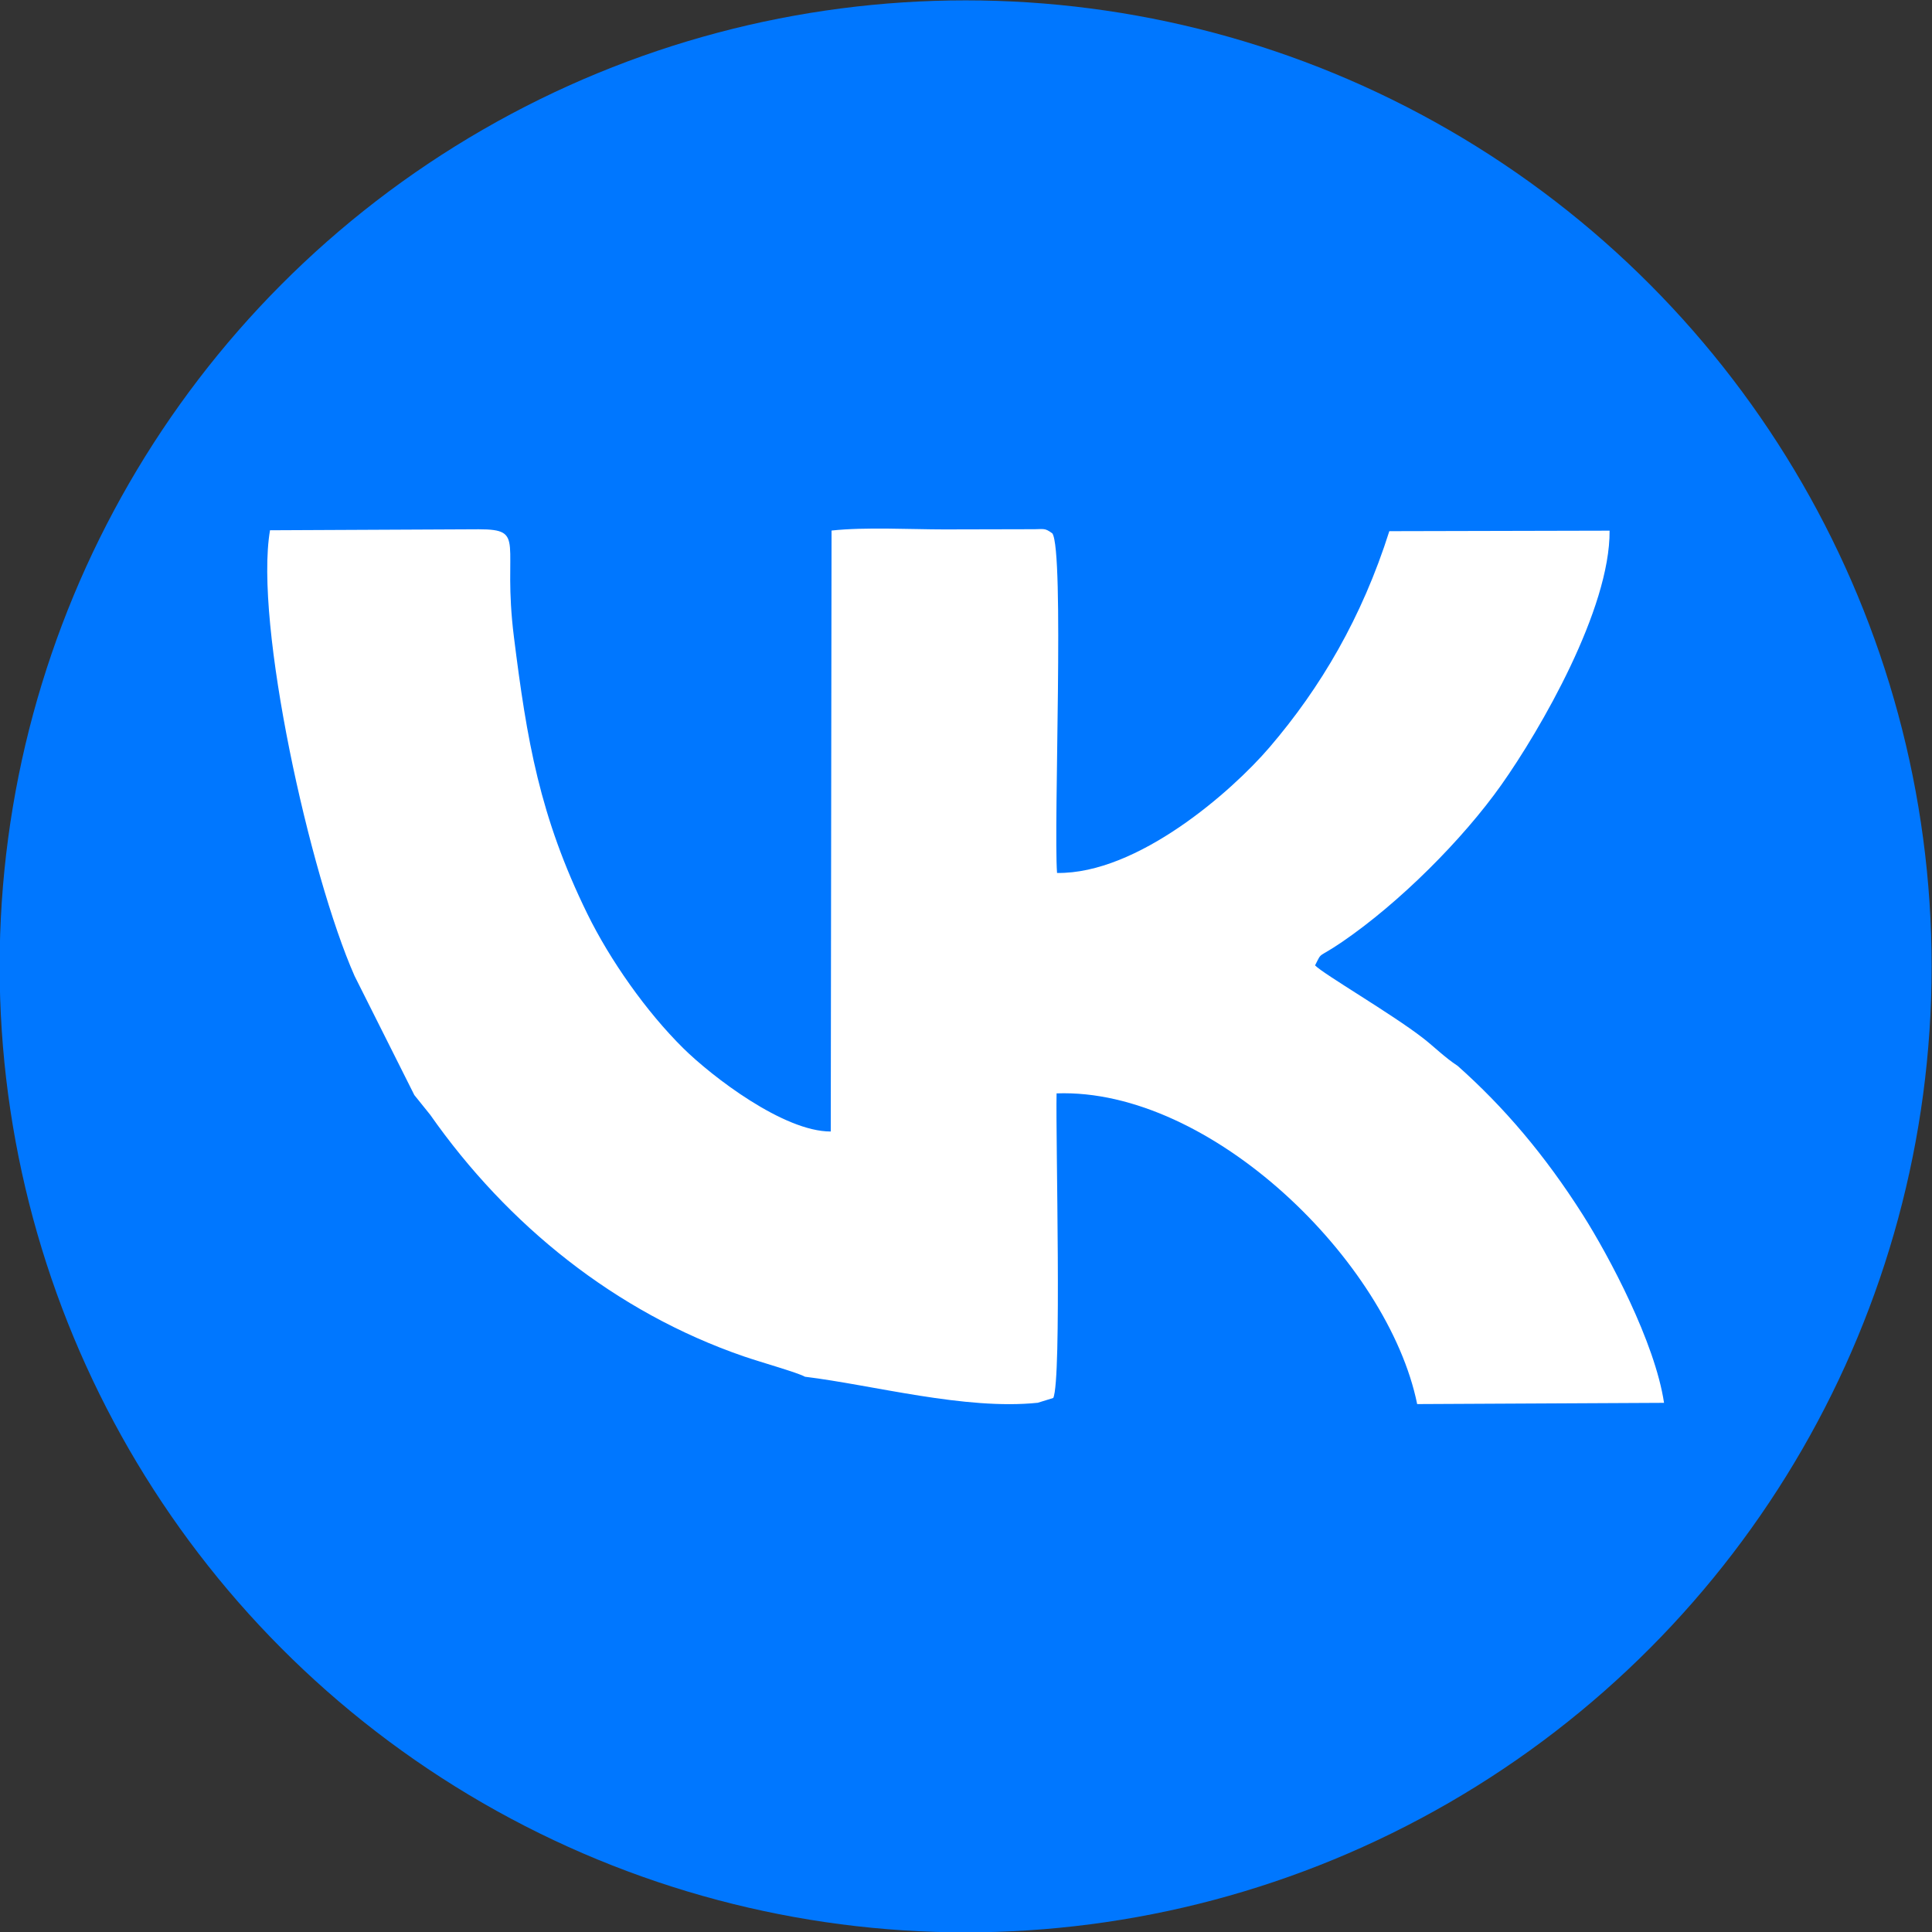
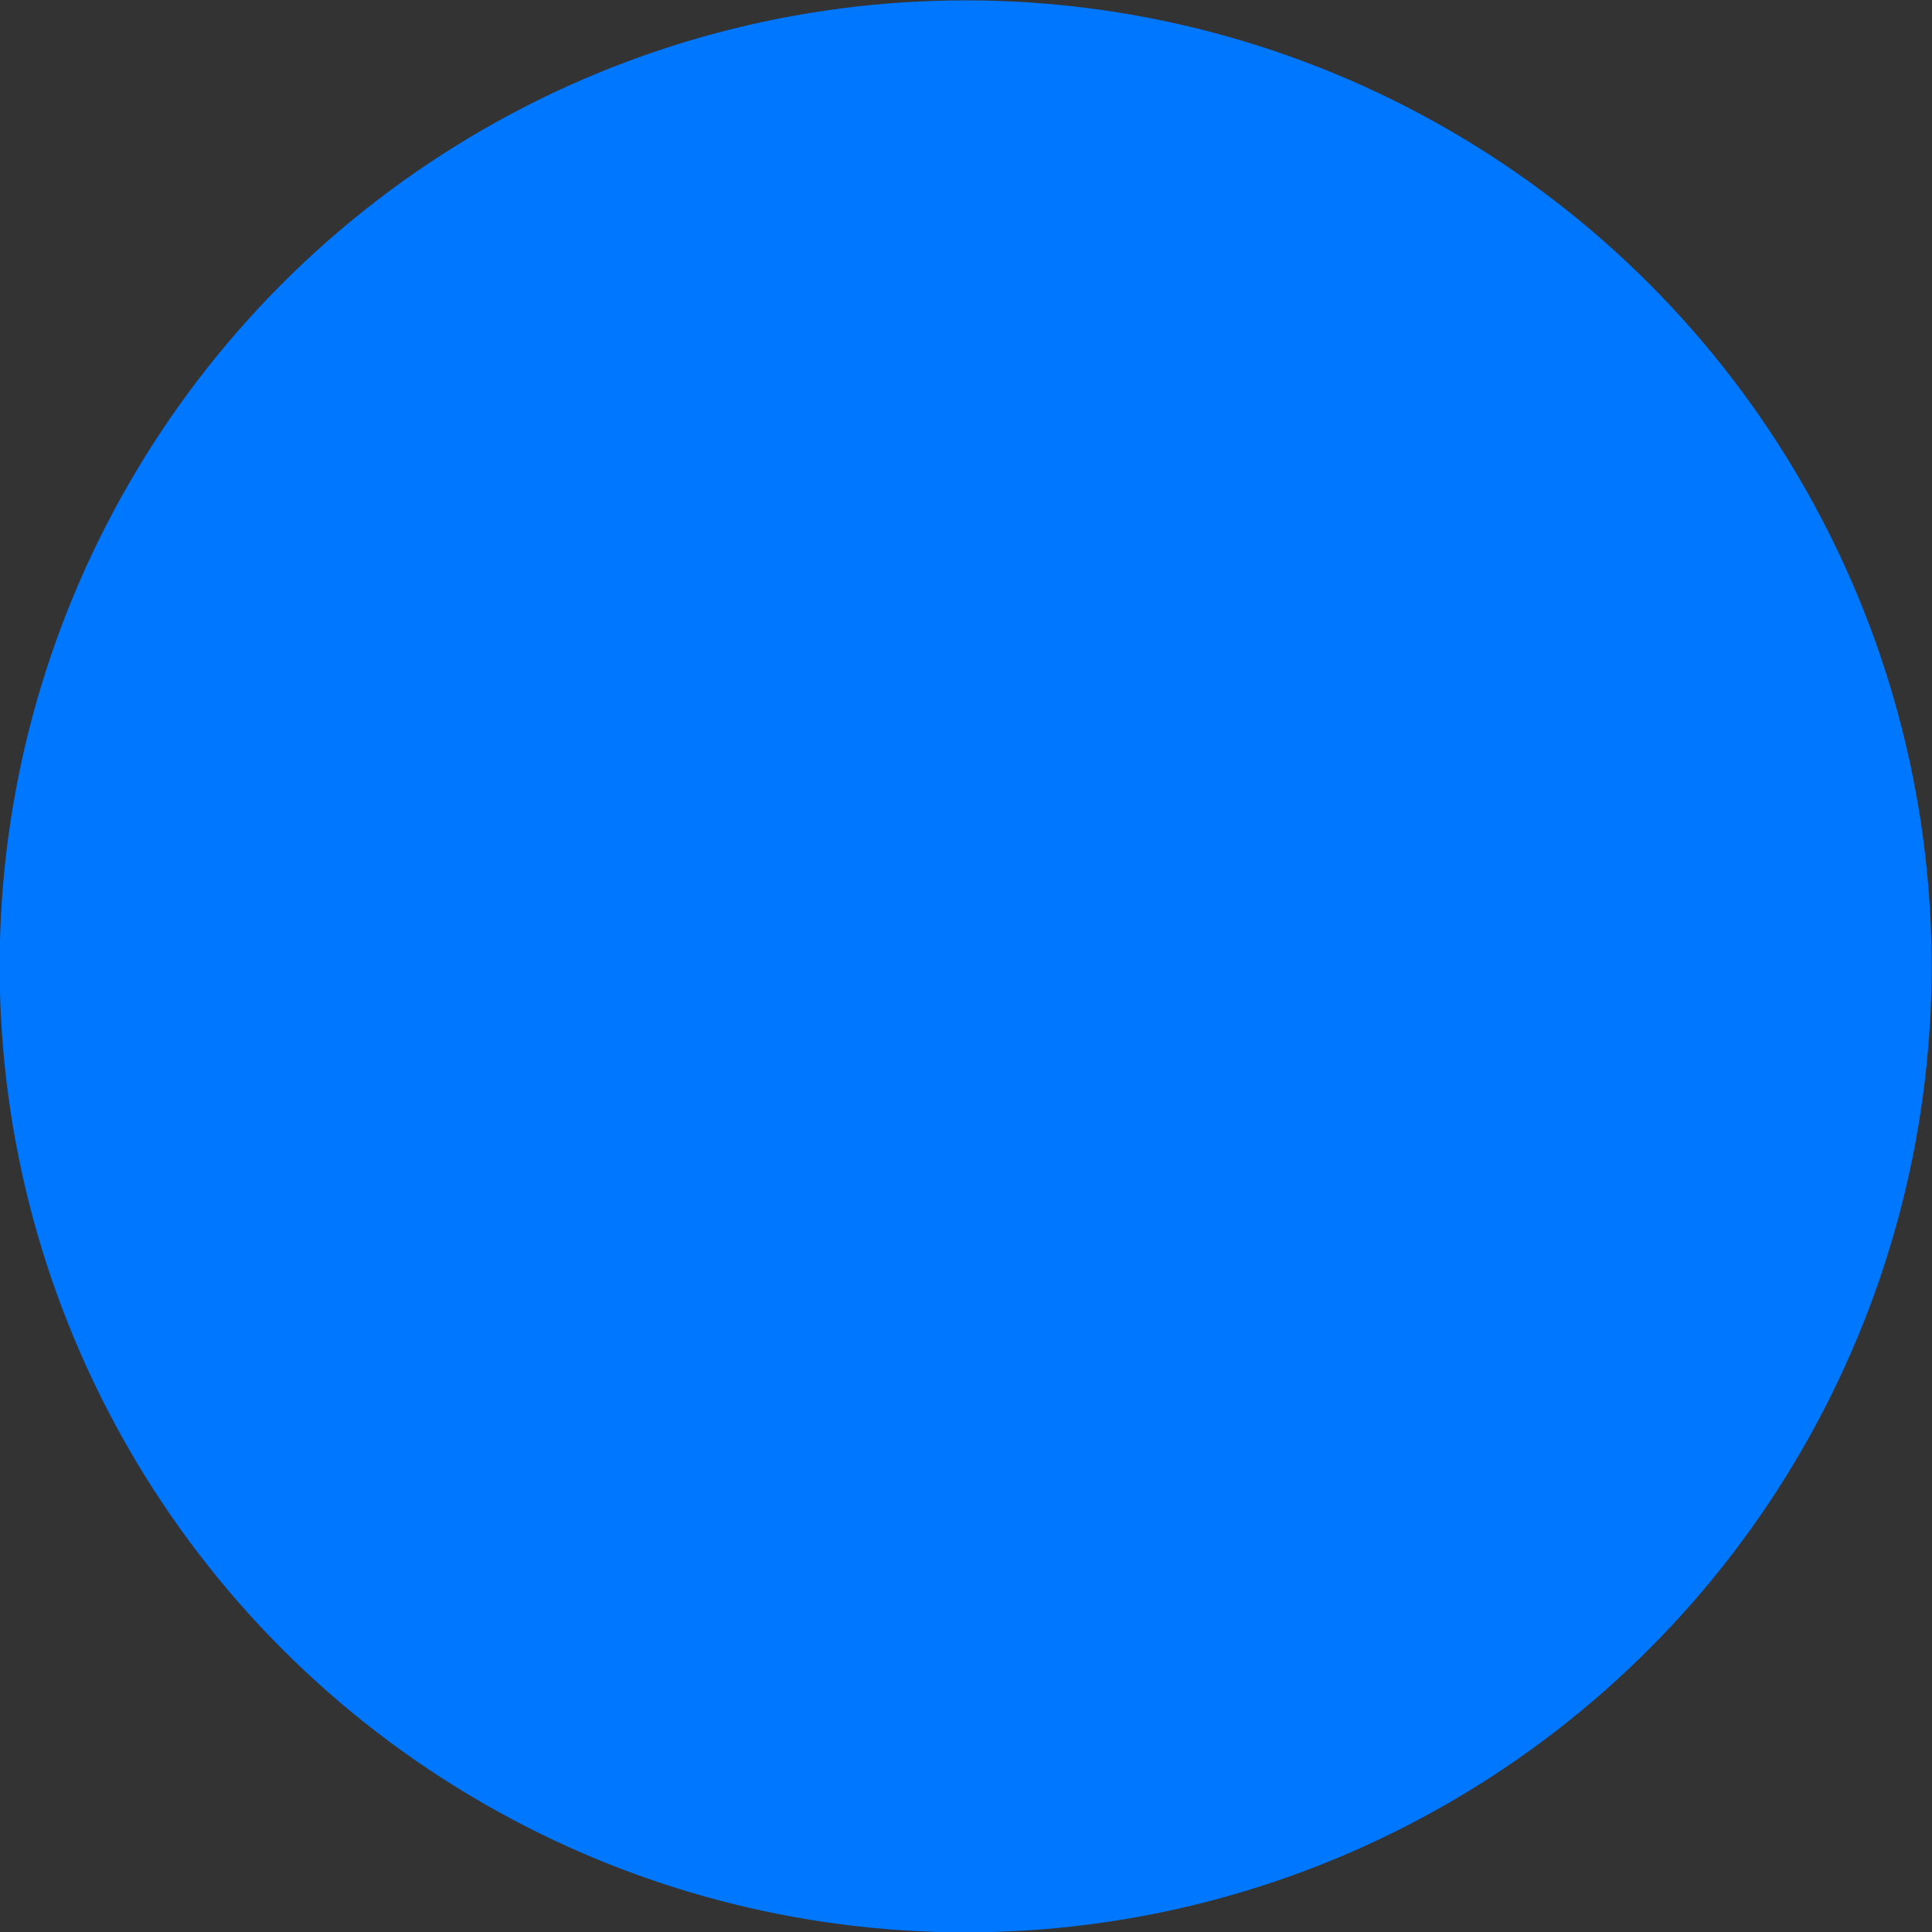
<svg xmlns="http://www.w3.org/2000/svg" xml:space="preserve" width="210mm" height="210mm" version="1.1" style="shape-rendering:geometricPrecision; text-rendering:geometricPrecision; image-rendering:optimizeQuality; fill-rule:evenodd; clip-rule:evenodd" viewBox="0 0 21000 21000">
  <rect x="0" y="0" width="21000" height="21000" fill="#333333" stroke="none" />
  <defs>
    <style type="text/css"> .fil0 {fill:#0077FF} .fil1 {fill:white} </style>
  </defs>
  <g id="Слой_x0020_1">
    <circle class="fil0" cx="10496.04" cy="10503.96" r="10500" />
-     <path class="fil1" d="M4503.76 11903.01l172.6 214.5c841.23,1200.01 2016.13,2145.79 3405.91,2624.95 189.42,65.31 587.28,176.5 667.81,222.14 742.51,90.81 1739.76,364.73 2529.76,282.99l168.6 -52.04c94.34,-194.31 24.87,-2830.95 36.21,-3310.92 1679.77,-60.57 3604.93,1831.27 3919.38,3377.14l2683.27 -13.46c-97.61,-655.86 -597.33,-1593.76 -882.93,-2044.02 -412.95,-651.01 -859.84,-1173.82 -1360.26,-1618.66 -142.79,-93.52 -252.05,-205.35 -377.52,-302.65 -341.52,-264.83 -1078.43,-692.9 -1172.46,-789.4 80.33,-159.07 20.04,-67.85 295.66,-256.23 620.43,-424.05 1309.69,-1112.69 1729.07,-1705.84 423.4,-598.82 1183.17,-1910.07 1176.69,-2763.33l-2394.22 5.53c-296.95,937.18 -745.76,1700.44 -1303.15,2350.58 -411.11,479.53 -1433.15,1377.47 -2308.55,1364.41 -38.68,-535.87 81.28,-3502.69 -51.24,-3691.19 -89.61,-65.62 -88.66,-42.44 -244.08,-44.98l-929.25 2.12c-362.31,0 -859.54,-27.68 -1226.43,12.24l-8.62 6532.14c-511.6,1.82 -1292,-597.9 -1603.27,-905.4 -400.87,-396.01 -795.75,-956.61 -1043.46,-1462.68 -518.02,-1058.31 -656.49,-1882.85 -797.45,-3010.24 -127.98,-1023.6 142.05,-1167.33 -383,-1167.57l-2267.8 10.69c-173.01,1008.71 431.54,3741.55 919.02,4844.43l649.71 1294.75z" />
  </g>
</svg>